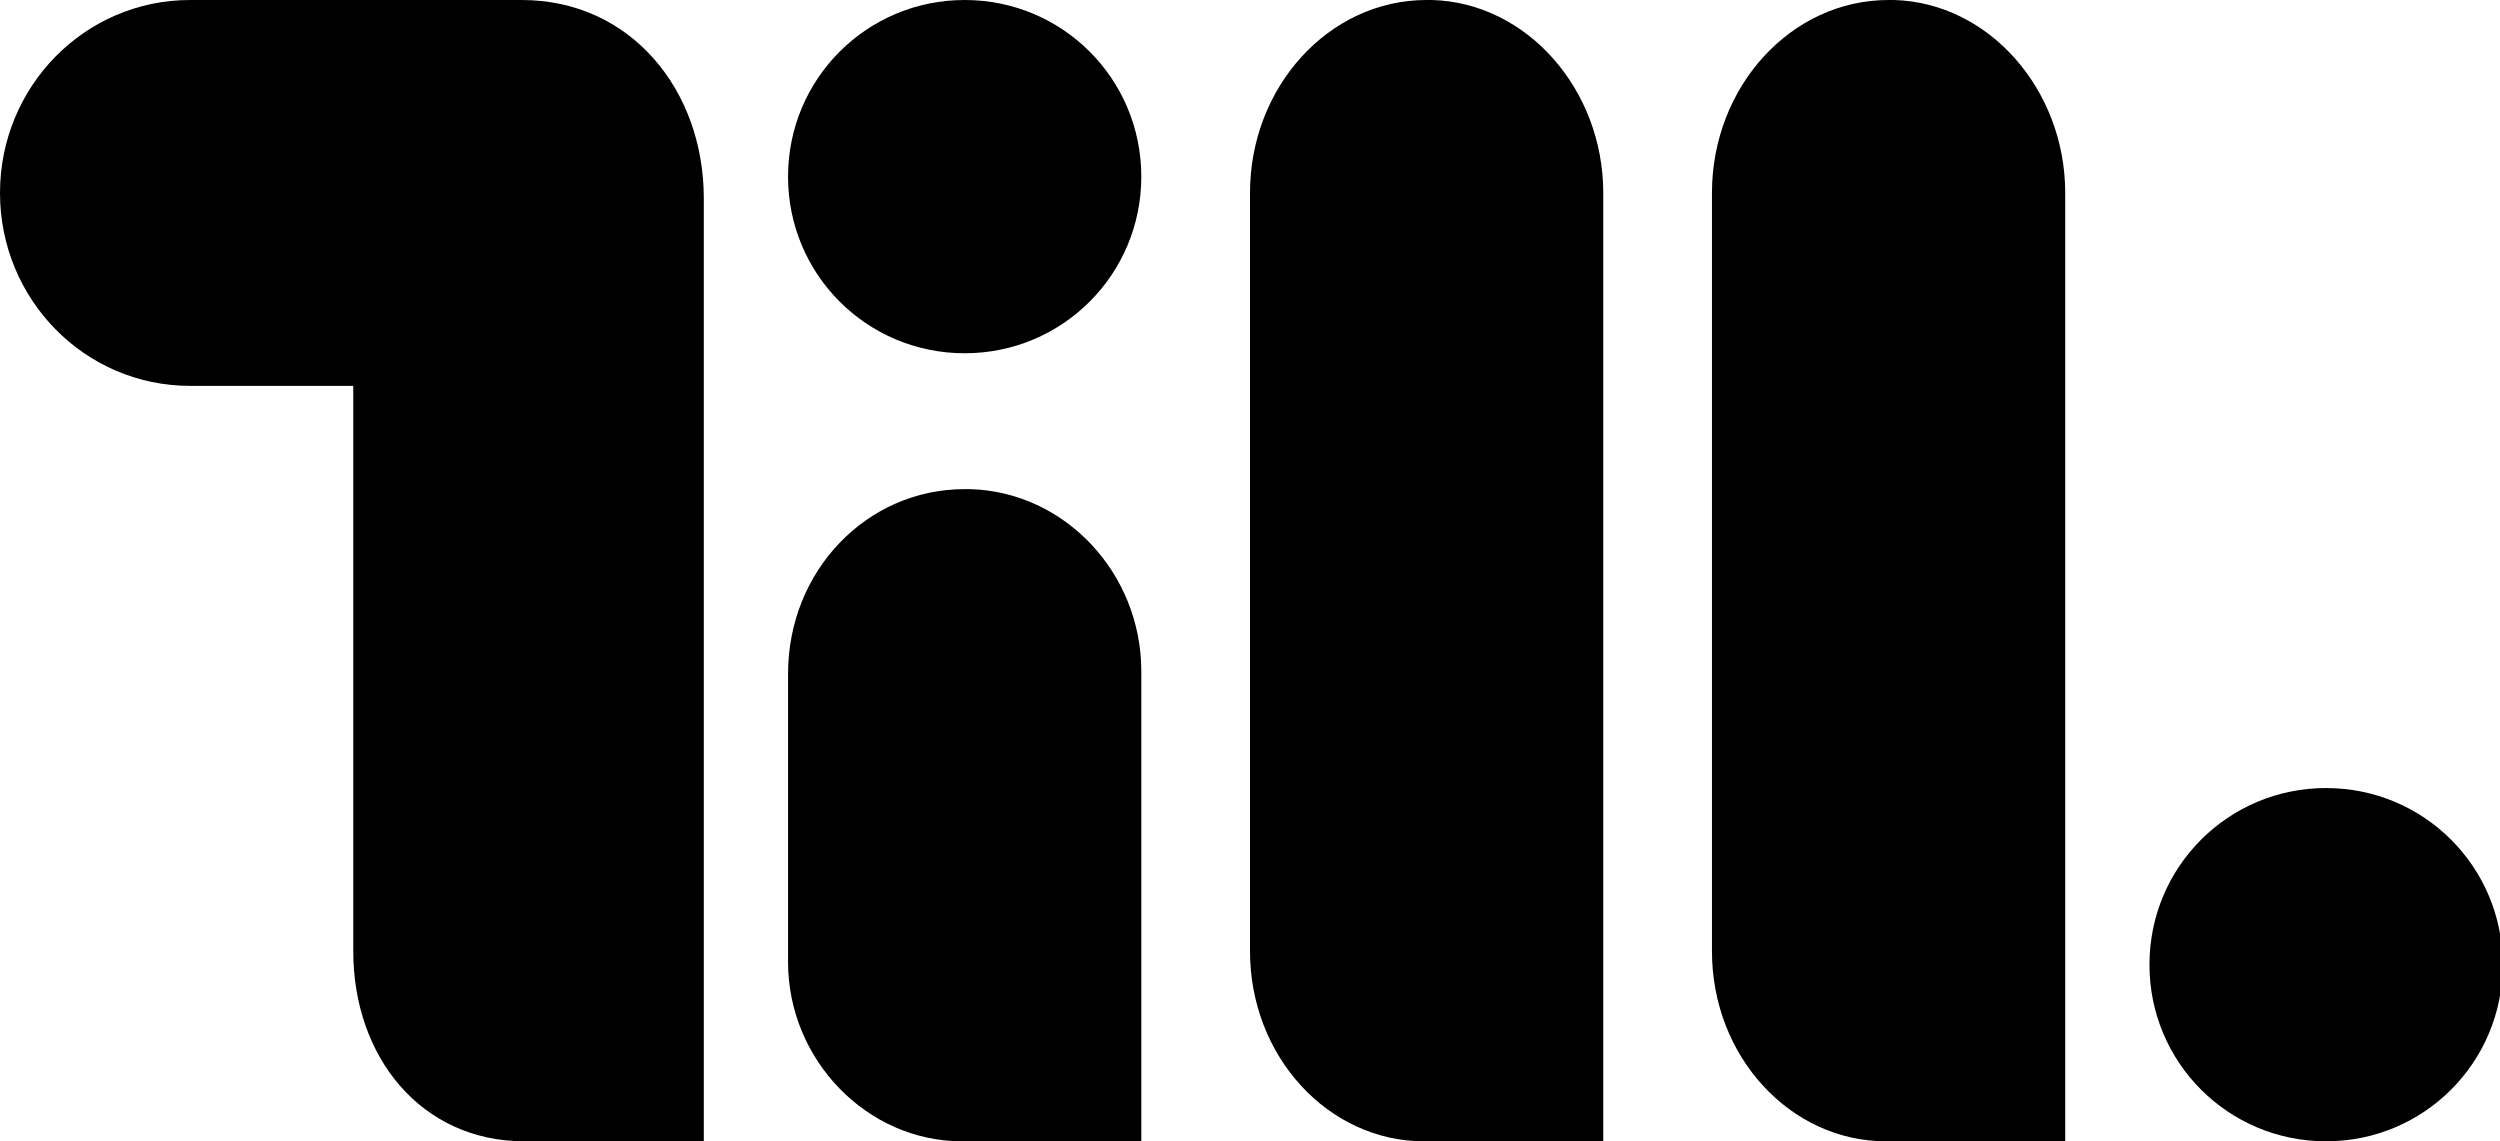
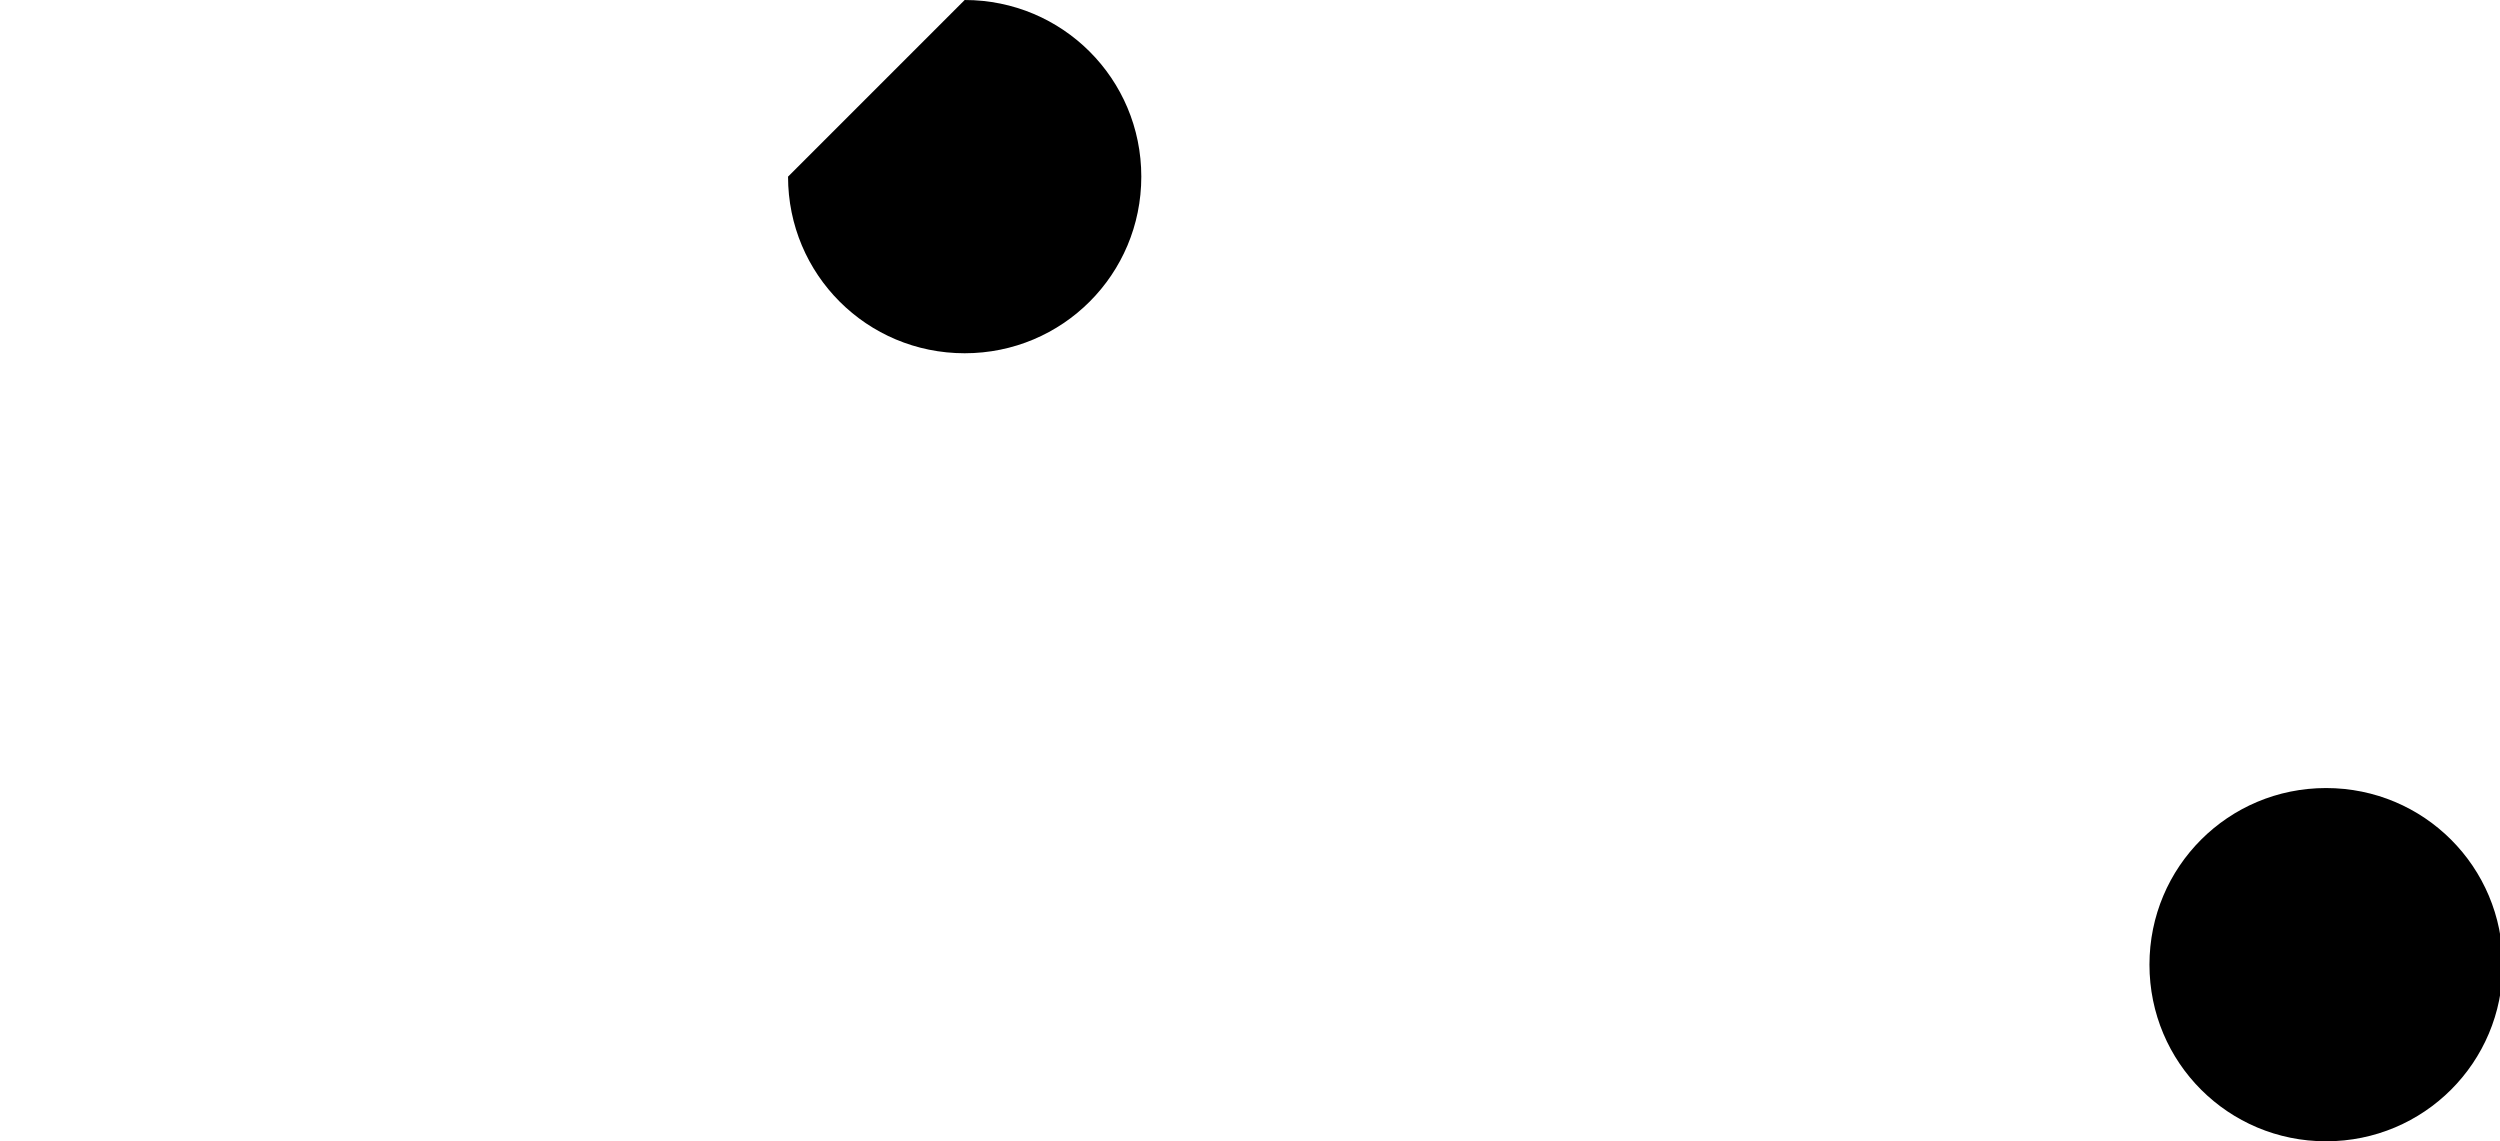
<svg xmlns="http://www.w3.org/2000/svg" version="1.1" id="Layer_1" x="0px" y="0px" viewBox="0 0 92 42" style="enable-background:new 0 0 92 42;" xml:space="preserve">
  <style type="text/css">
	.st0{fill-rule:evenodd;clip-rule:evenodd;}
</style>
-   <path class="st0" d="M19.2,0c4,0,6.7,3.3,6.7,7.3l0,0V42h-6.6c-3.8,0-6.3-3.1-6.3-7l0,0V14.2H7c-3.9,0-7-3.2-7-7.1C0,3.2,3.1,0,7,0  l0,0H19.2z" />
  <path class="st0" d="M85.6,29c3.6,0,6.5,2.9,6.5,6.5c0,3.6-2.9,6.5-6.5,6.5c-3.6,0-6.5-2.9-6.5-6.5C79.1,31.9,82,29,85.6,29z" />
-   <path class="st0" d="M52.5,0l0.2,0C56.2,0.1,59,3.3,59,7.1l0,0V42h-6.6c-3.5,0-6.4-3.1-6.4-7l0,0V7.1C46,3.2,48.9,0,52.5,0L52.5,0z" />
-   <path class="st0" d="M69.5,0l0.2,0C73.2,0.1,76,3.3,76,7.1l0,0V42h-6.6c-3.5,0-6.4-3.1-6.4-7l0,0V7.1C63,3.2,65.9,0,69.5,0L69.5,0z" />
-   <path class="st0" d="M35.5,18l0.2,0c3.5,0.1,6.3,3.1,6.3,6.7l0,0V42h-6.6c-3.5,0-6.4-3-6.4-6.6l0,0V24.8C29,21,31.9,18,35.5,18  L35.5,18z" />
-   <path class="st0" d="M35.5,0C39.1,0,42,2.9,42,6.5c0,3.6-2.9,6.5-6.5,6.5S29,10.1,29,6.5C29,2.9,31.9,0,35.5,0z" />
+   <path class="st0" d="M35.5,0C39.1,0,42,2.9,42,6.5c0,3.6-2.9,6.5-6.5,6.5S29,10.1,29,6.5z" />
</svg>